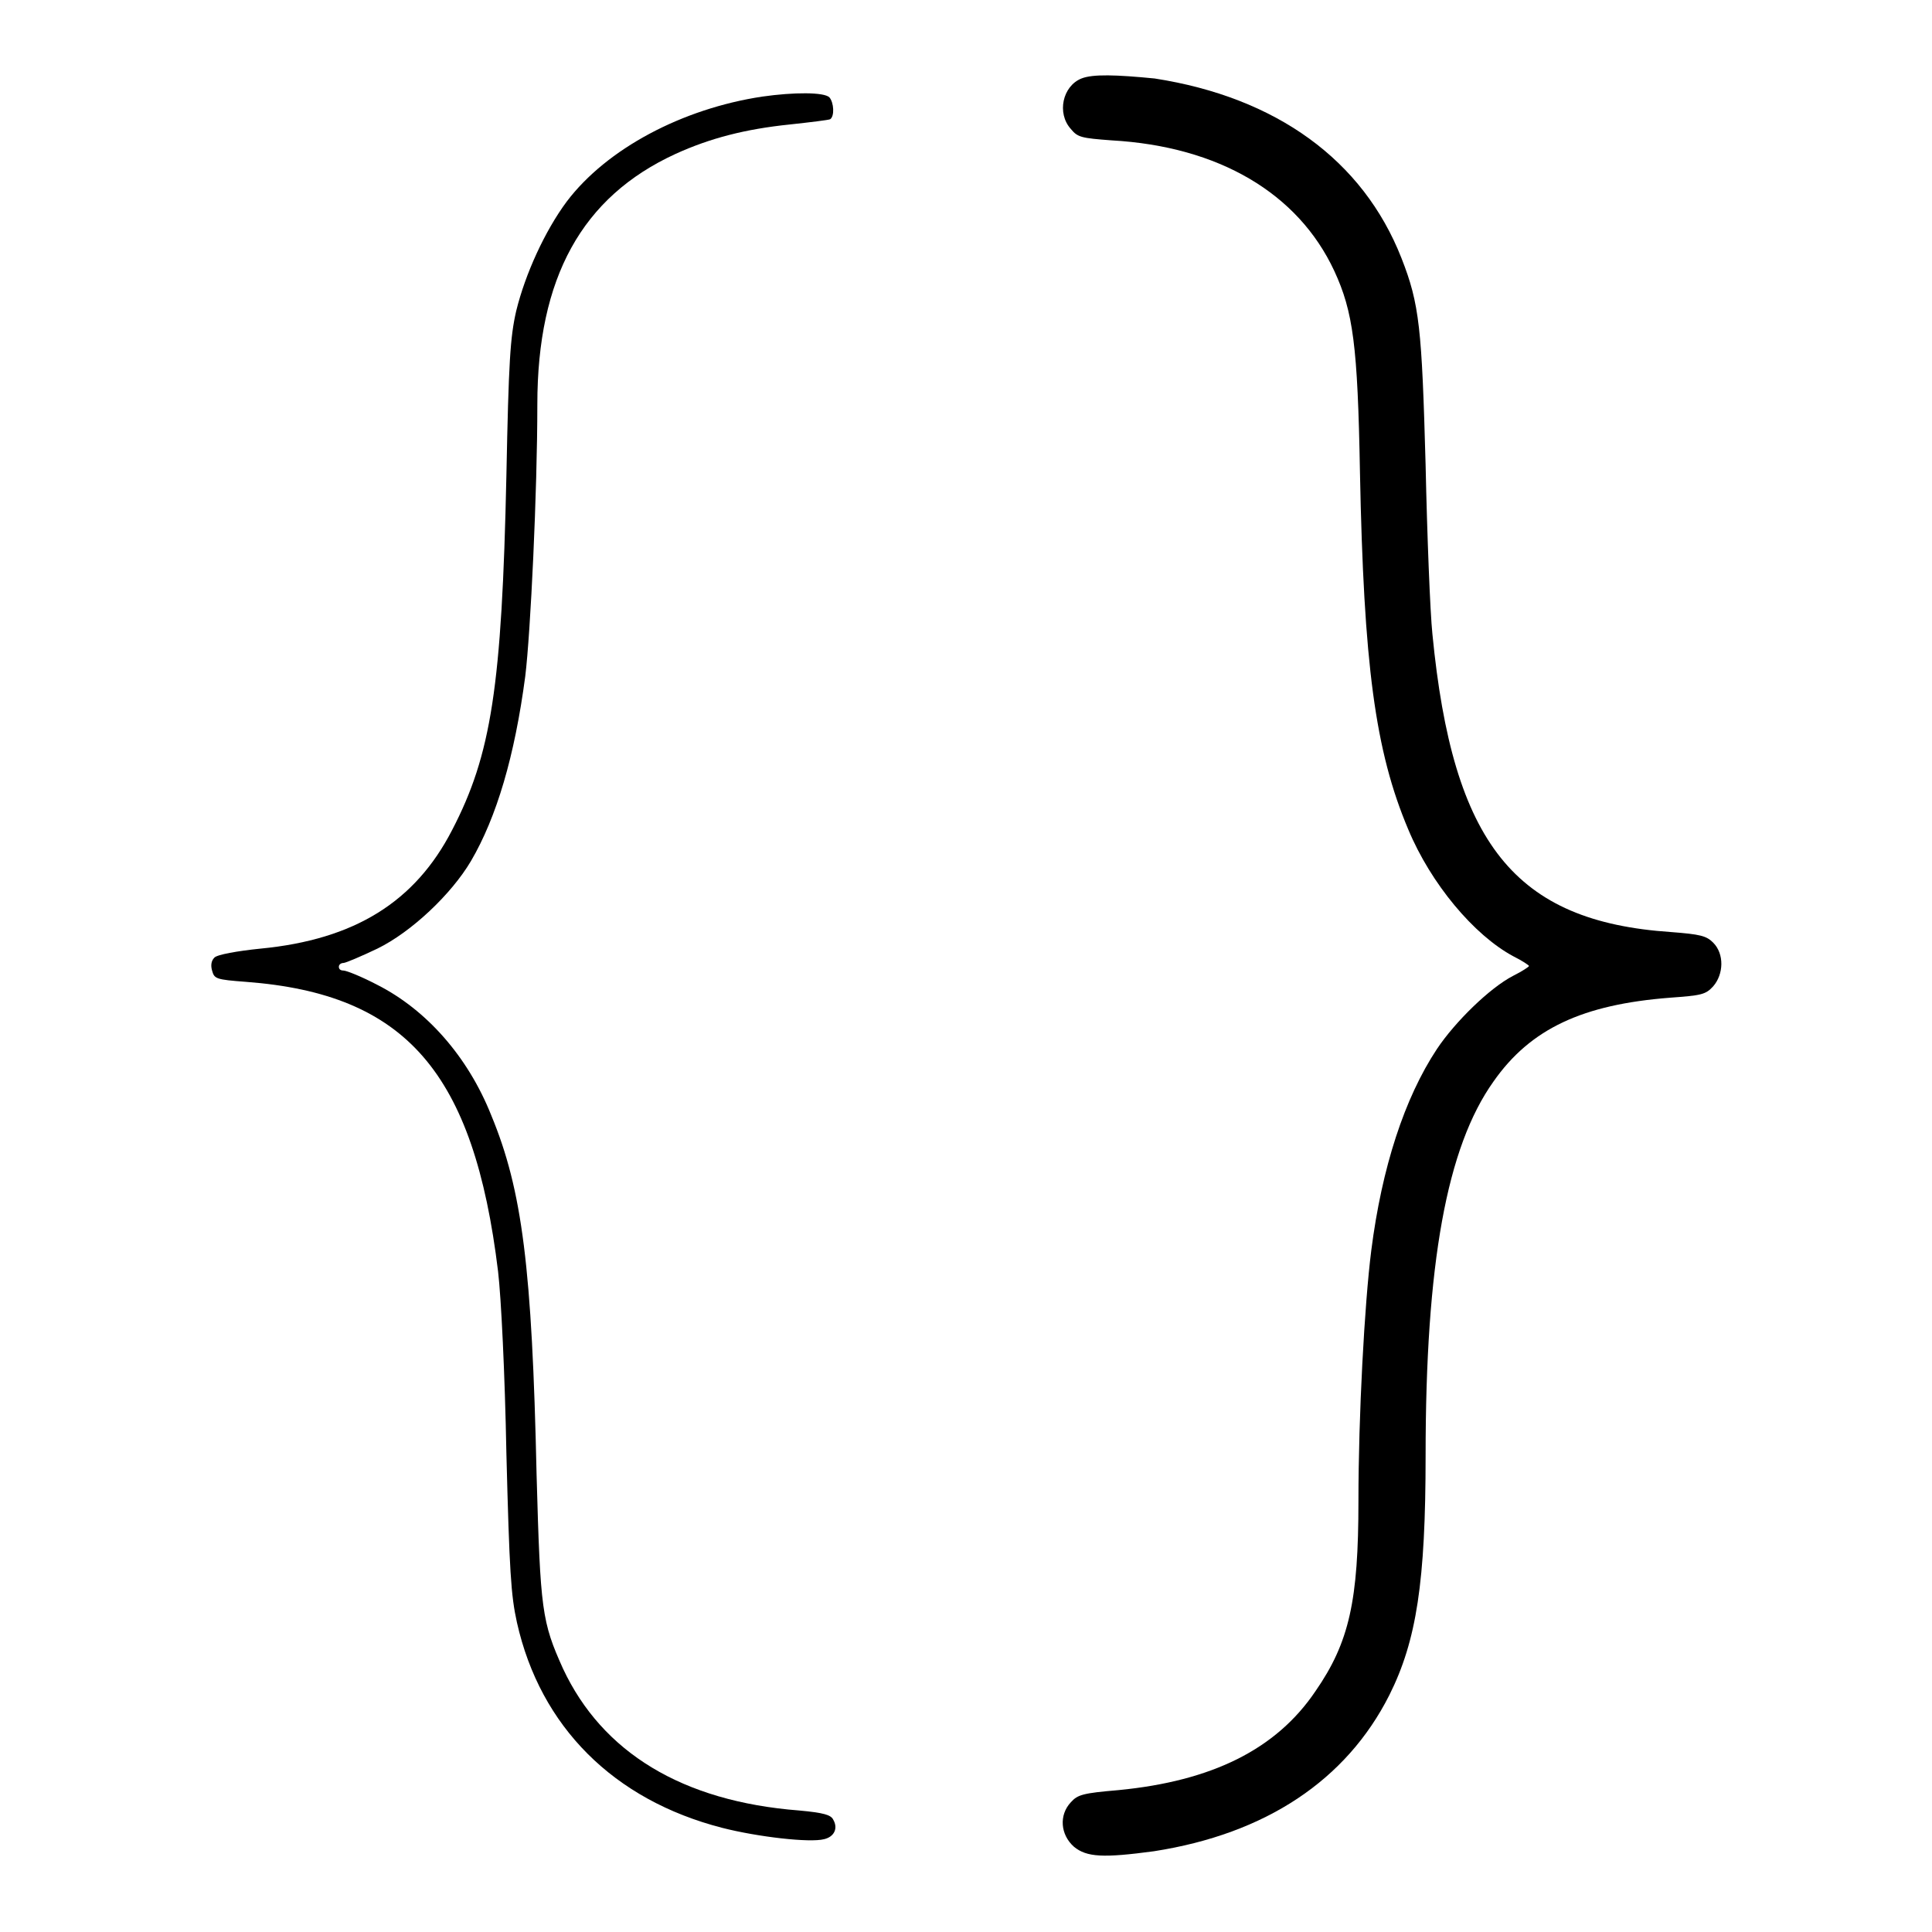
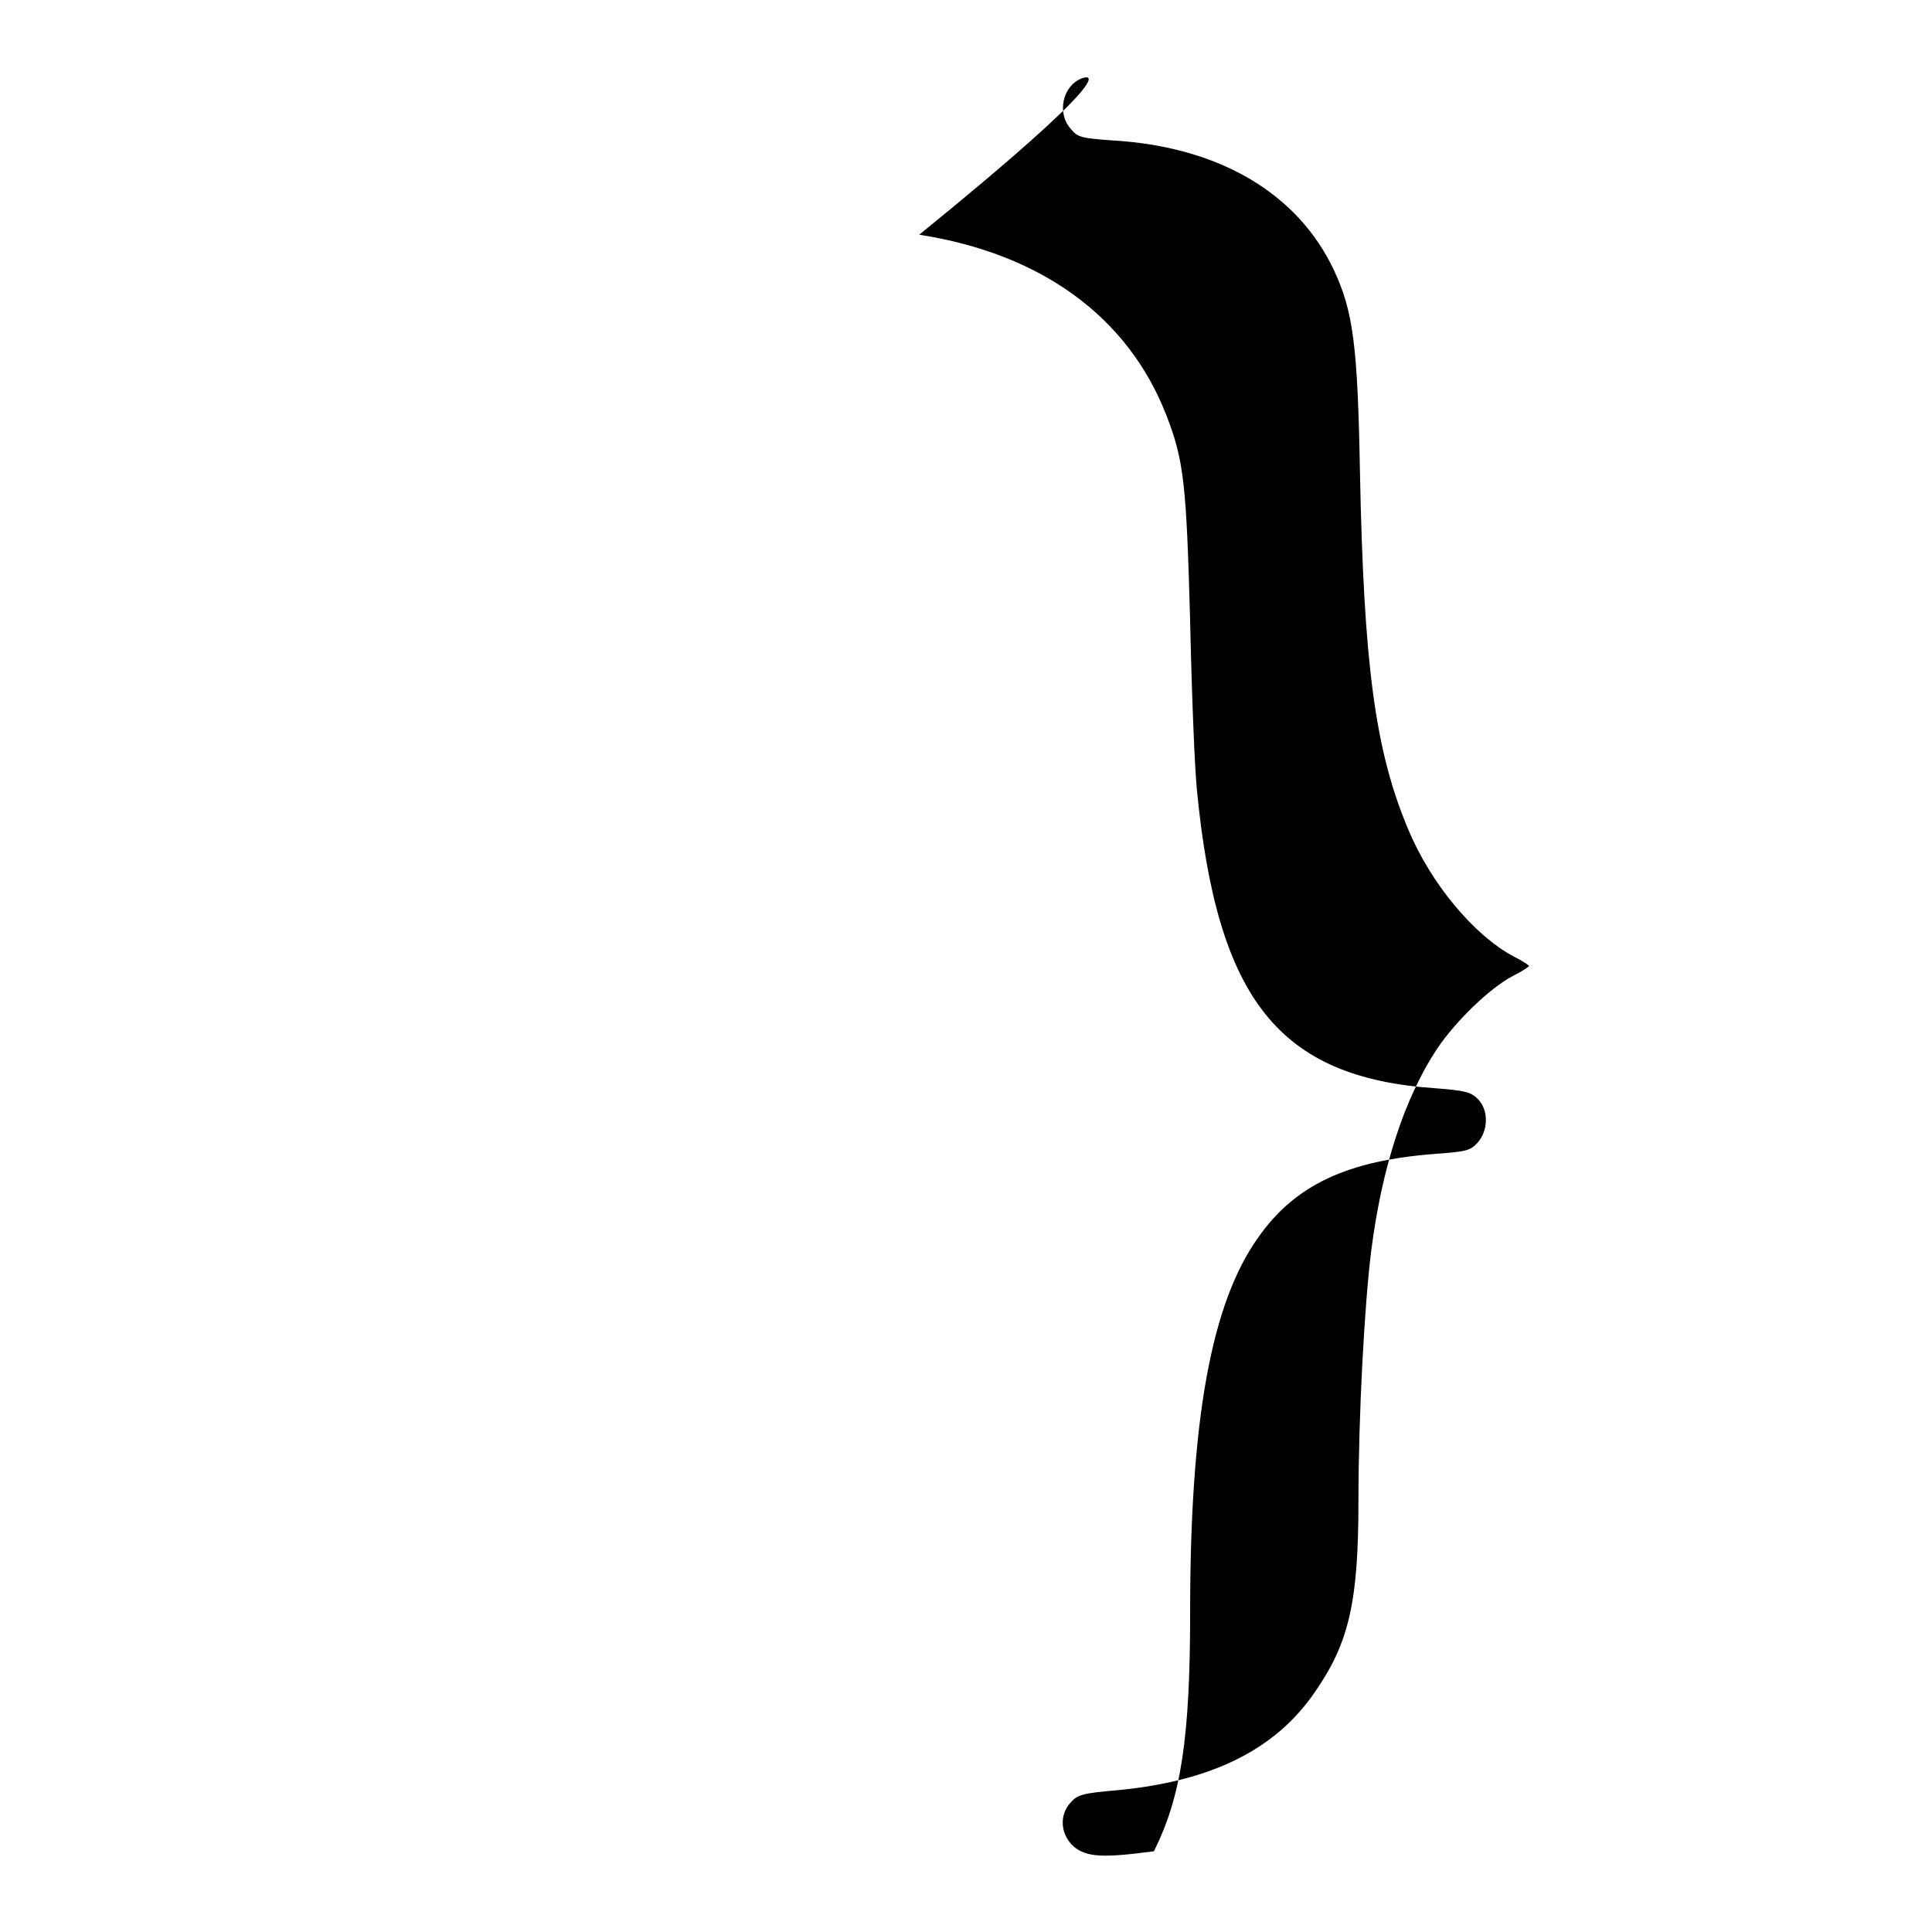
<svg xmlns="http://www.w3.org/2000/svg" version="1.1" x="0px" y="0px" viewBox="0 0 256 256" enable-background="new 0 0 256 256" xml:space="preserve">
  <g>
    <g>
      <g>
-         <path fill="#000000" d="M143.3,10.4c-2.5,1-3.3,4.6-1.4,6.7c0.9,1.1,1.4,1.2,5.4,1.5c14.2,0.8,24.7,7,29.5,17.3c2.5,5.4,3.1,9.9,3.4,26.6c0.5,25.5,2,37,6.4,47.4c3,7.2,8.7,14,13.9,16.8c1.2,0.6,2.1,1.2,2.1,1.3s-0.9,0.7-2.1,1.3c-3.1,1.6-7.7,6.1-10.1,9.7c-4.3,6.5-7.3,15.7-8.7,26.7c-0.9,7.1-1.7,21.9-1.7,33.2c0,13.2-1.2,18.7-5.7,25.2c-5.2,7.7-13.7,11.9-26.1,13.1c-4.7,0.4-5.4,0.6-6.3,1.6c-1.6,1.7-1.4,4.3,0.4,5.9c1.7,1.4,3.9,1.5,10.6,0.6c14.8-2.3,25.5-9.4,31.2-20.7c3.6-7.2,4.8-15,4.8-31.7c0-25.5,2.8-40.9,9-49.6c4.9-7,11.8-10.2,23.4-11.1c4.1-0.3,4.7-0.4,5.7-1.5c1.4-1.6,1.5-4.3,0-5.8c-0.9-0.9-1.7-1.1-5.6-1.4c-20.7-1.4-28.9-11.7-31.6-39.5c-0.3-2.9-0.7-13-0.9-22.4c-0.5-18.1-0.8-21.3-3.2-27.4c-5.1-13-16.6-21.3-32.7-23.8C147.9,9.9,144.8,9.8,143.3,10.4z" />
-         <path fill="#000000" d="M101,12.8c-10.6,1.6-20.6,6.9-25.9,13.9c-2.9,3.9-5.5,9.6-6.7,14.5c-0.8,3.5-1,6.7-1.3,21.8c-0.6,28-2,37-7.2,47c-4.9,9.5-12.9,14.5-25.4,15.7c-3,0.3-5.8,0.8-6.1,1.2c-0.4,0.4-0.5,1-0.3,1.7c0.3,1.1,0.5,1.2,4.5,1.5c21.2,1.6,30.2,12,33.4,38.4c0.4,3.4,0.9,13.4,1.1,24.1c0.4,15.6,0.6,18.8,1.4,22.4c3.1,13.8,12.8,23.5,27.2,27.2c4.7,1.2,11.6,2,13.5,1.5c1.3-0.3,1.9-1.4,1.2-2.6c-0.3-0.6-1.2-0.9-4.5-1.2c-15.5-1.2-26.1-7.7-31.3-18.8c-2.8-6.2-3-7.7-3.5-25.7c-0.6-27.4-1.9-37.7-6-47.6c-3.1-7.8-8.6-14-15.1-17.3c-2.1-1.1-4.1-1.9-4.5-1.9c-0.4,0-0.6-0.2-0.6-0.5c0-0.3,0.3-0.5,0.6-0.5c0.3,0,2.4-0.9,4.5-1.9c4.5-2.2,9.8-7.2,12.4-11.6c3.4-5.8,5.8-13.9,7.2-24.5c0.7-5.7,1.6-24.5,1.6-36c0-16.8,5.9-27.5,18.3-33.2c4.6-2.1,9.3-3.3,15.1-3.9c2.8-0.3,5.2-0.6,5.4-0.7c0.6-0.4,0.5-2.2-0.1-2.9C109.2,12.2,105.2,12.2,101,12.8z" />
+         <path fill="#000000" d="M143.3,10.4c-2.5,1-3.3,4.6-1.4,6.7c0.9,1.1,1.4,1.2,5.4,1.5c14.2,0.8,24.7,7,29.5,17.3c2.5,5.4,3.1,9.9,3.4,26.6c0.5,25.5,2,37,6.4,47.4c3,7.2,8.7,14,13.9,16.8c1.2,0.6,2.1,1.2,2.1,1.3s-0.9,0.7-2.1,1.3c-3.1,1.6-7.7,6.1-10.1,9.7c-4.3,6.5-7.3,15.7-8.7,26.7c-0.9,7.1-1.7,21.9-1.7,33.2c0,13.2-1.2,18.7-5.7,25.2c-5.2,7.7-13.7,11.9-26.1,13.1c-4.7,0.4-5.4,0.6-6.3,1.6c-1.6,1.7-1.4,4.3,0.4,5.9c1.7,1.4,3.9,1.5,10.6,0.6c3.6-7.2,4.8-15,4.8-31.7c0-25.5,2.8-40.9,9-49.6c4.9-7,11.8-10.2,23.4-11.1c4.1-0.3,4.7-0.4,5.7-1.5c1.4-1.6,1.5-4.3,0-5.8c-0.9-0.9-1.7-1.1-5.6-1.4c-20.7-1.4-28.9-11.7-31.6-39.5c-0.3-2.9-0.7-13-0.9-22.4c-0.5-18.1-0.8-21.3-3.2-27.4c-5.1-13-16.6-21.3-32.7-23.8C147.9,9.9,144.8,9.8,143.3,10.4z" />
      </g>
    </g>
  </g>
</svg>